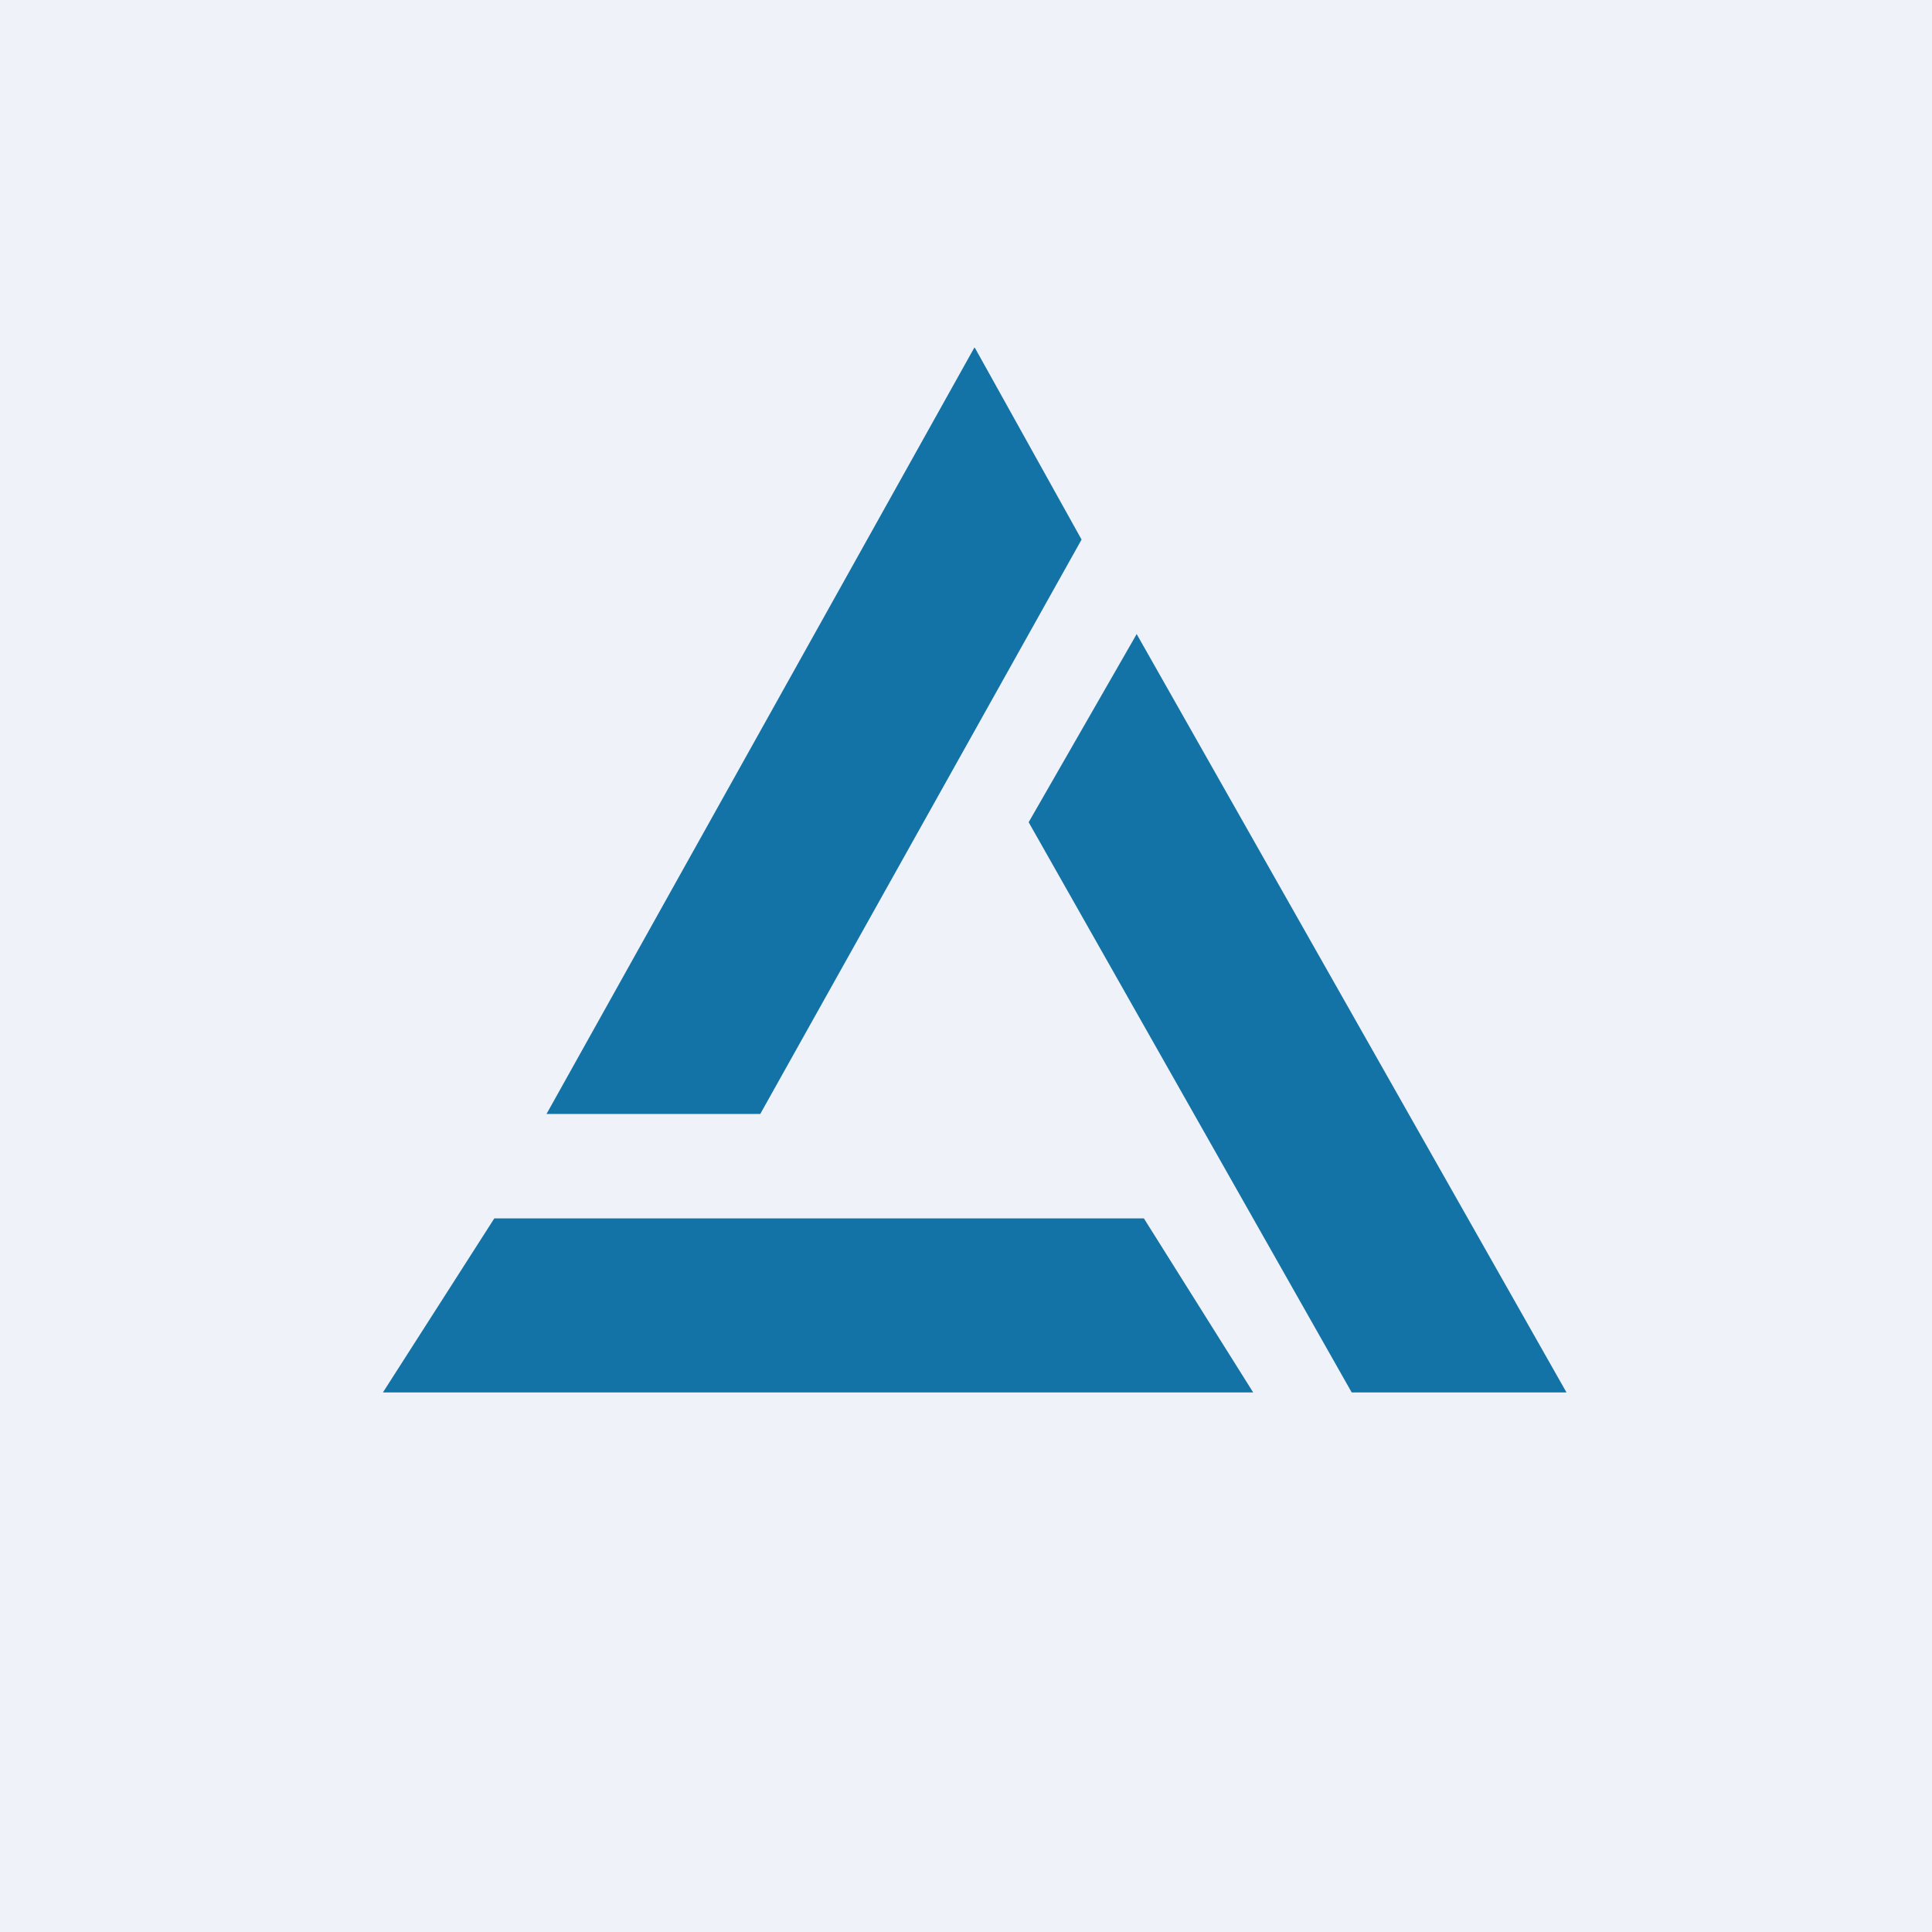
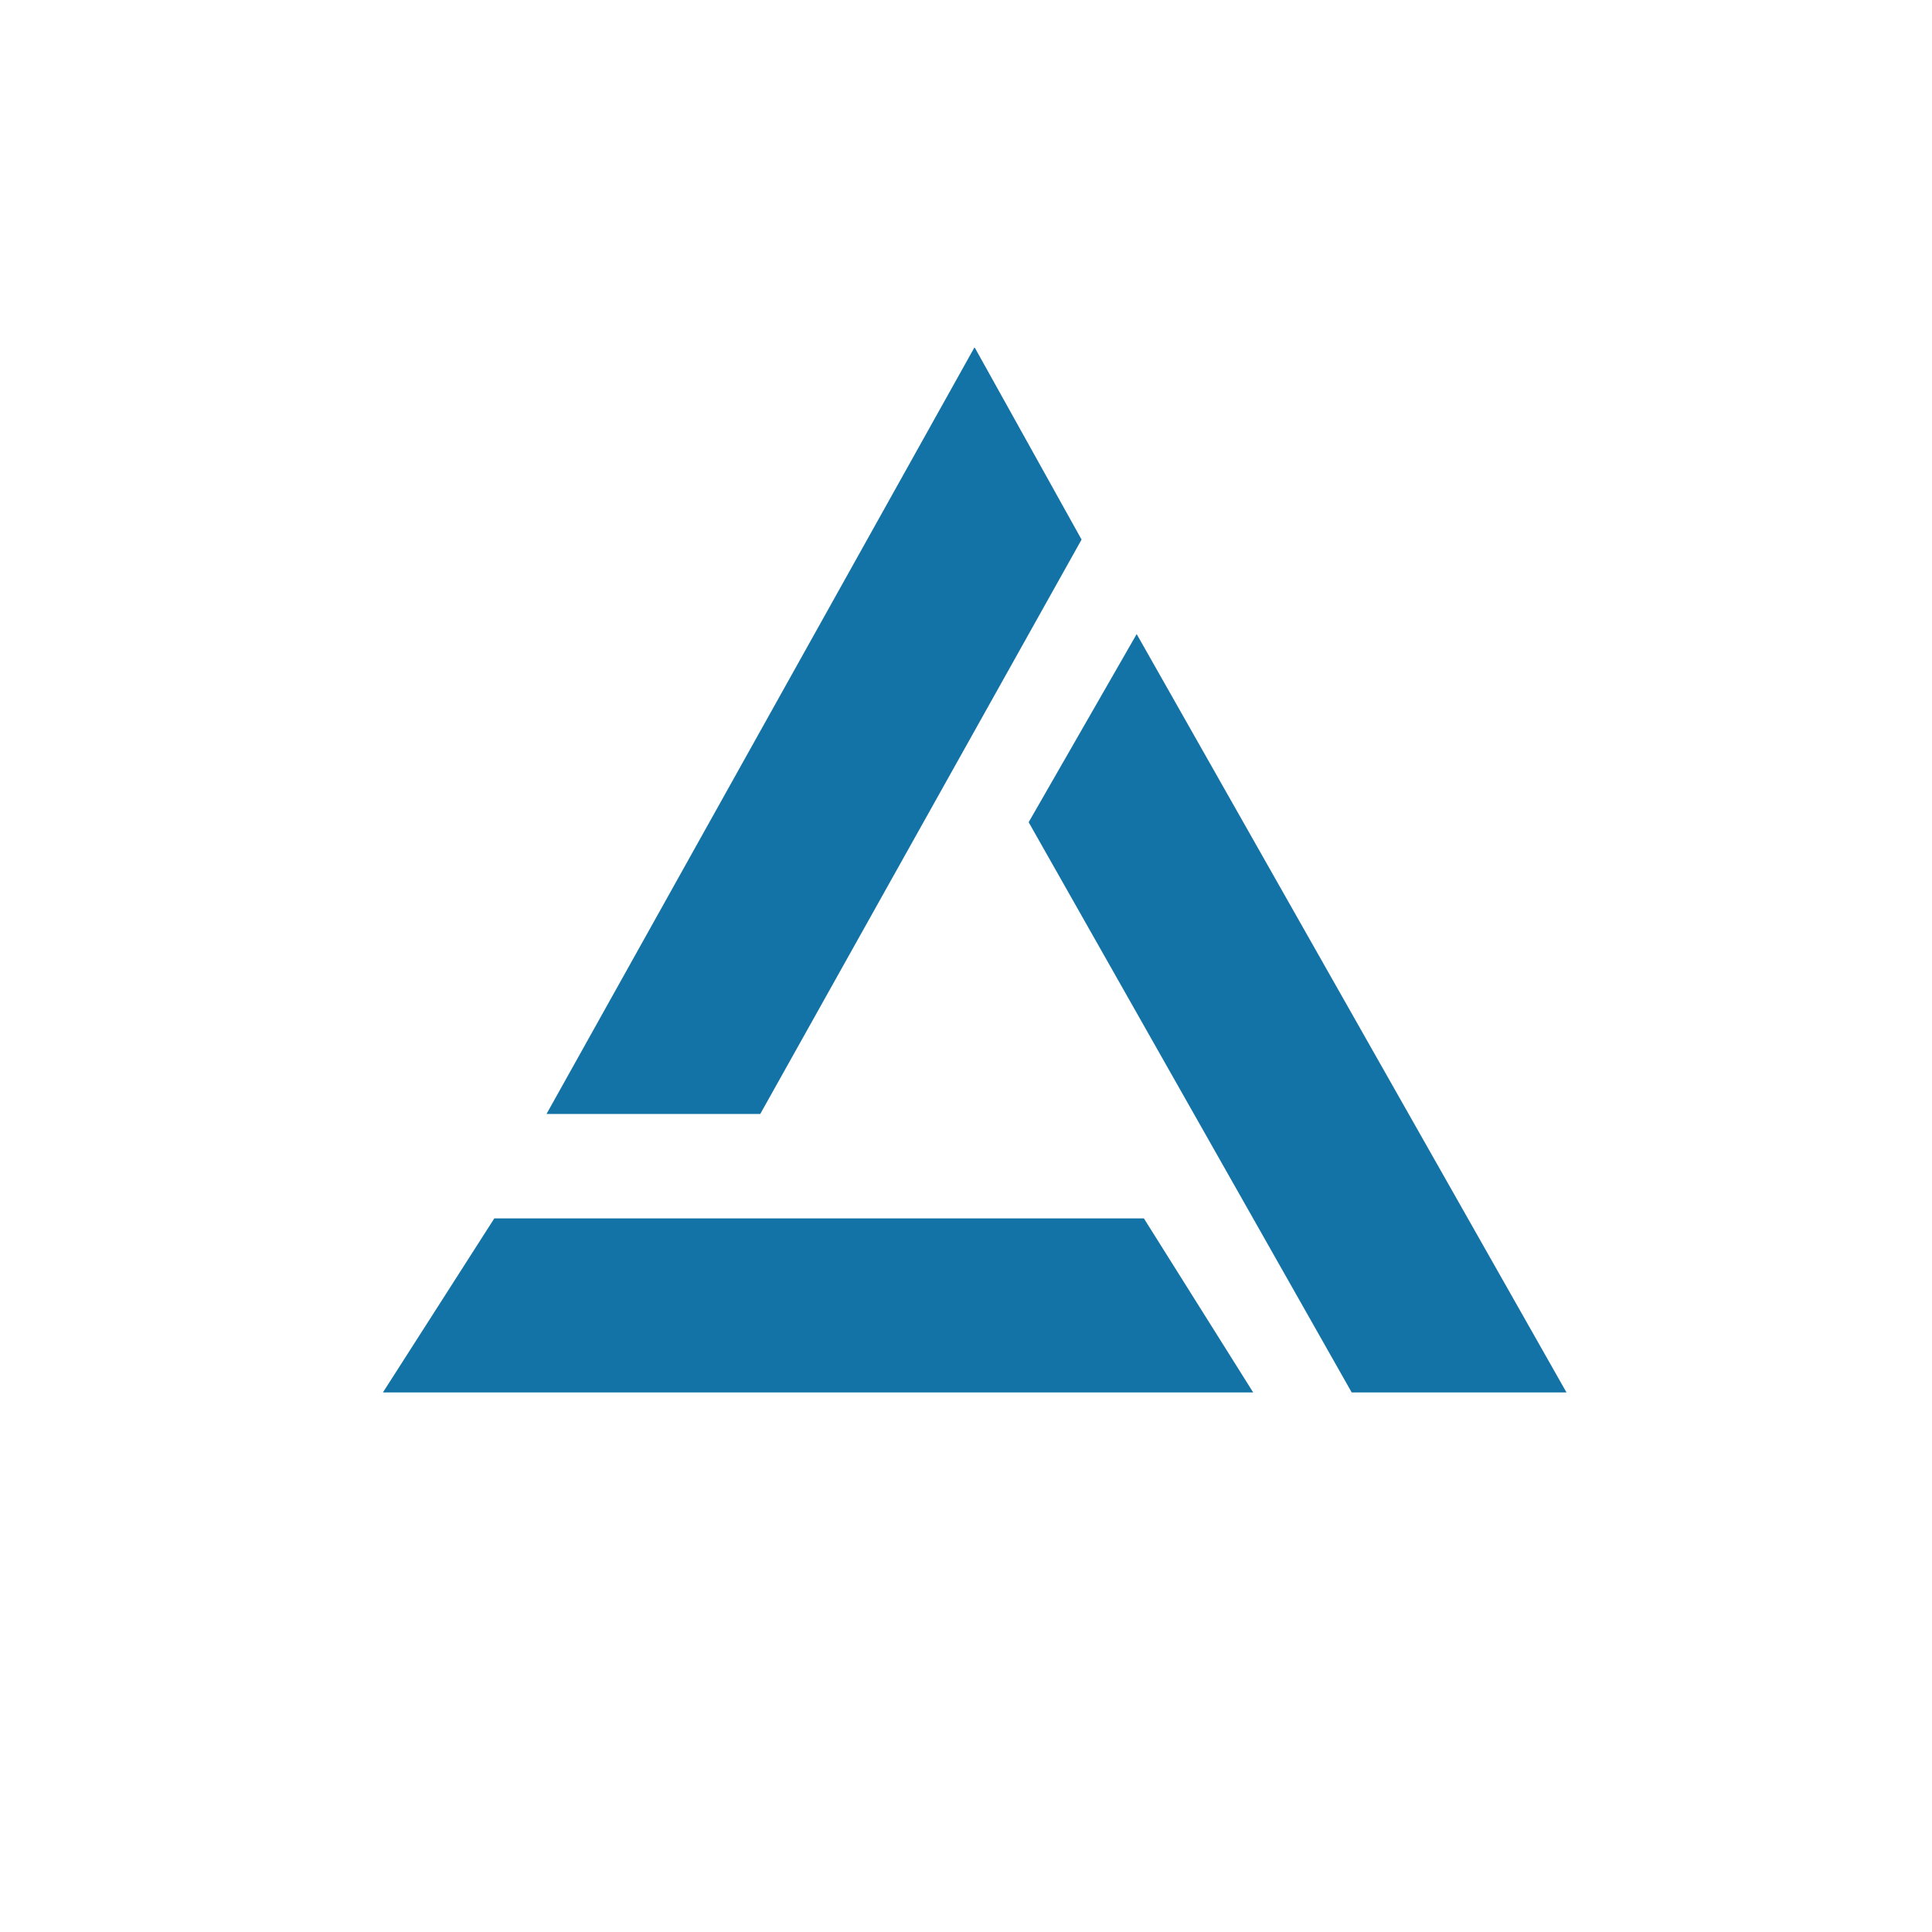
<svg xmlns="http://www.w3.org/2000/svg" viewBox="0 0 55.5 55.5">
-   <path d="M 0,0 H 55.5 V 55.5 H 0 Z" fill="rgb(239, 242, 248)" />
  <path d="M 27.99,9.985 L 15.7,32 H 21.84 L 31.07,15.5 L 28.01,10 Z M 11,40 H 36 L 32.86,35 H 14.2 L 11,40 Z M 32.65,18.21 L 45,40 H 38.83 L 29.55,23.62 L 32.65,18.22 Z" fill="rgb(19, 115, 166)" />
</svg>